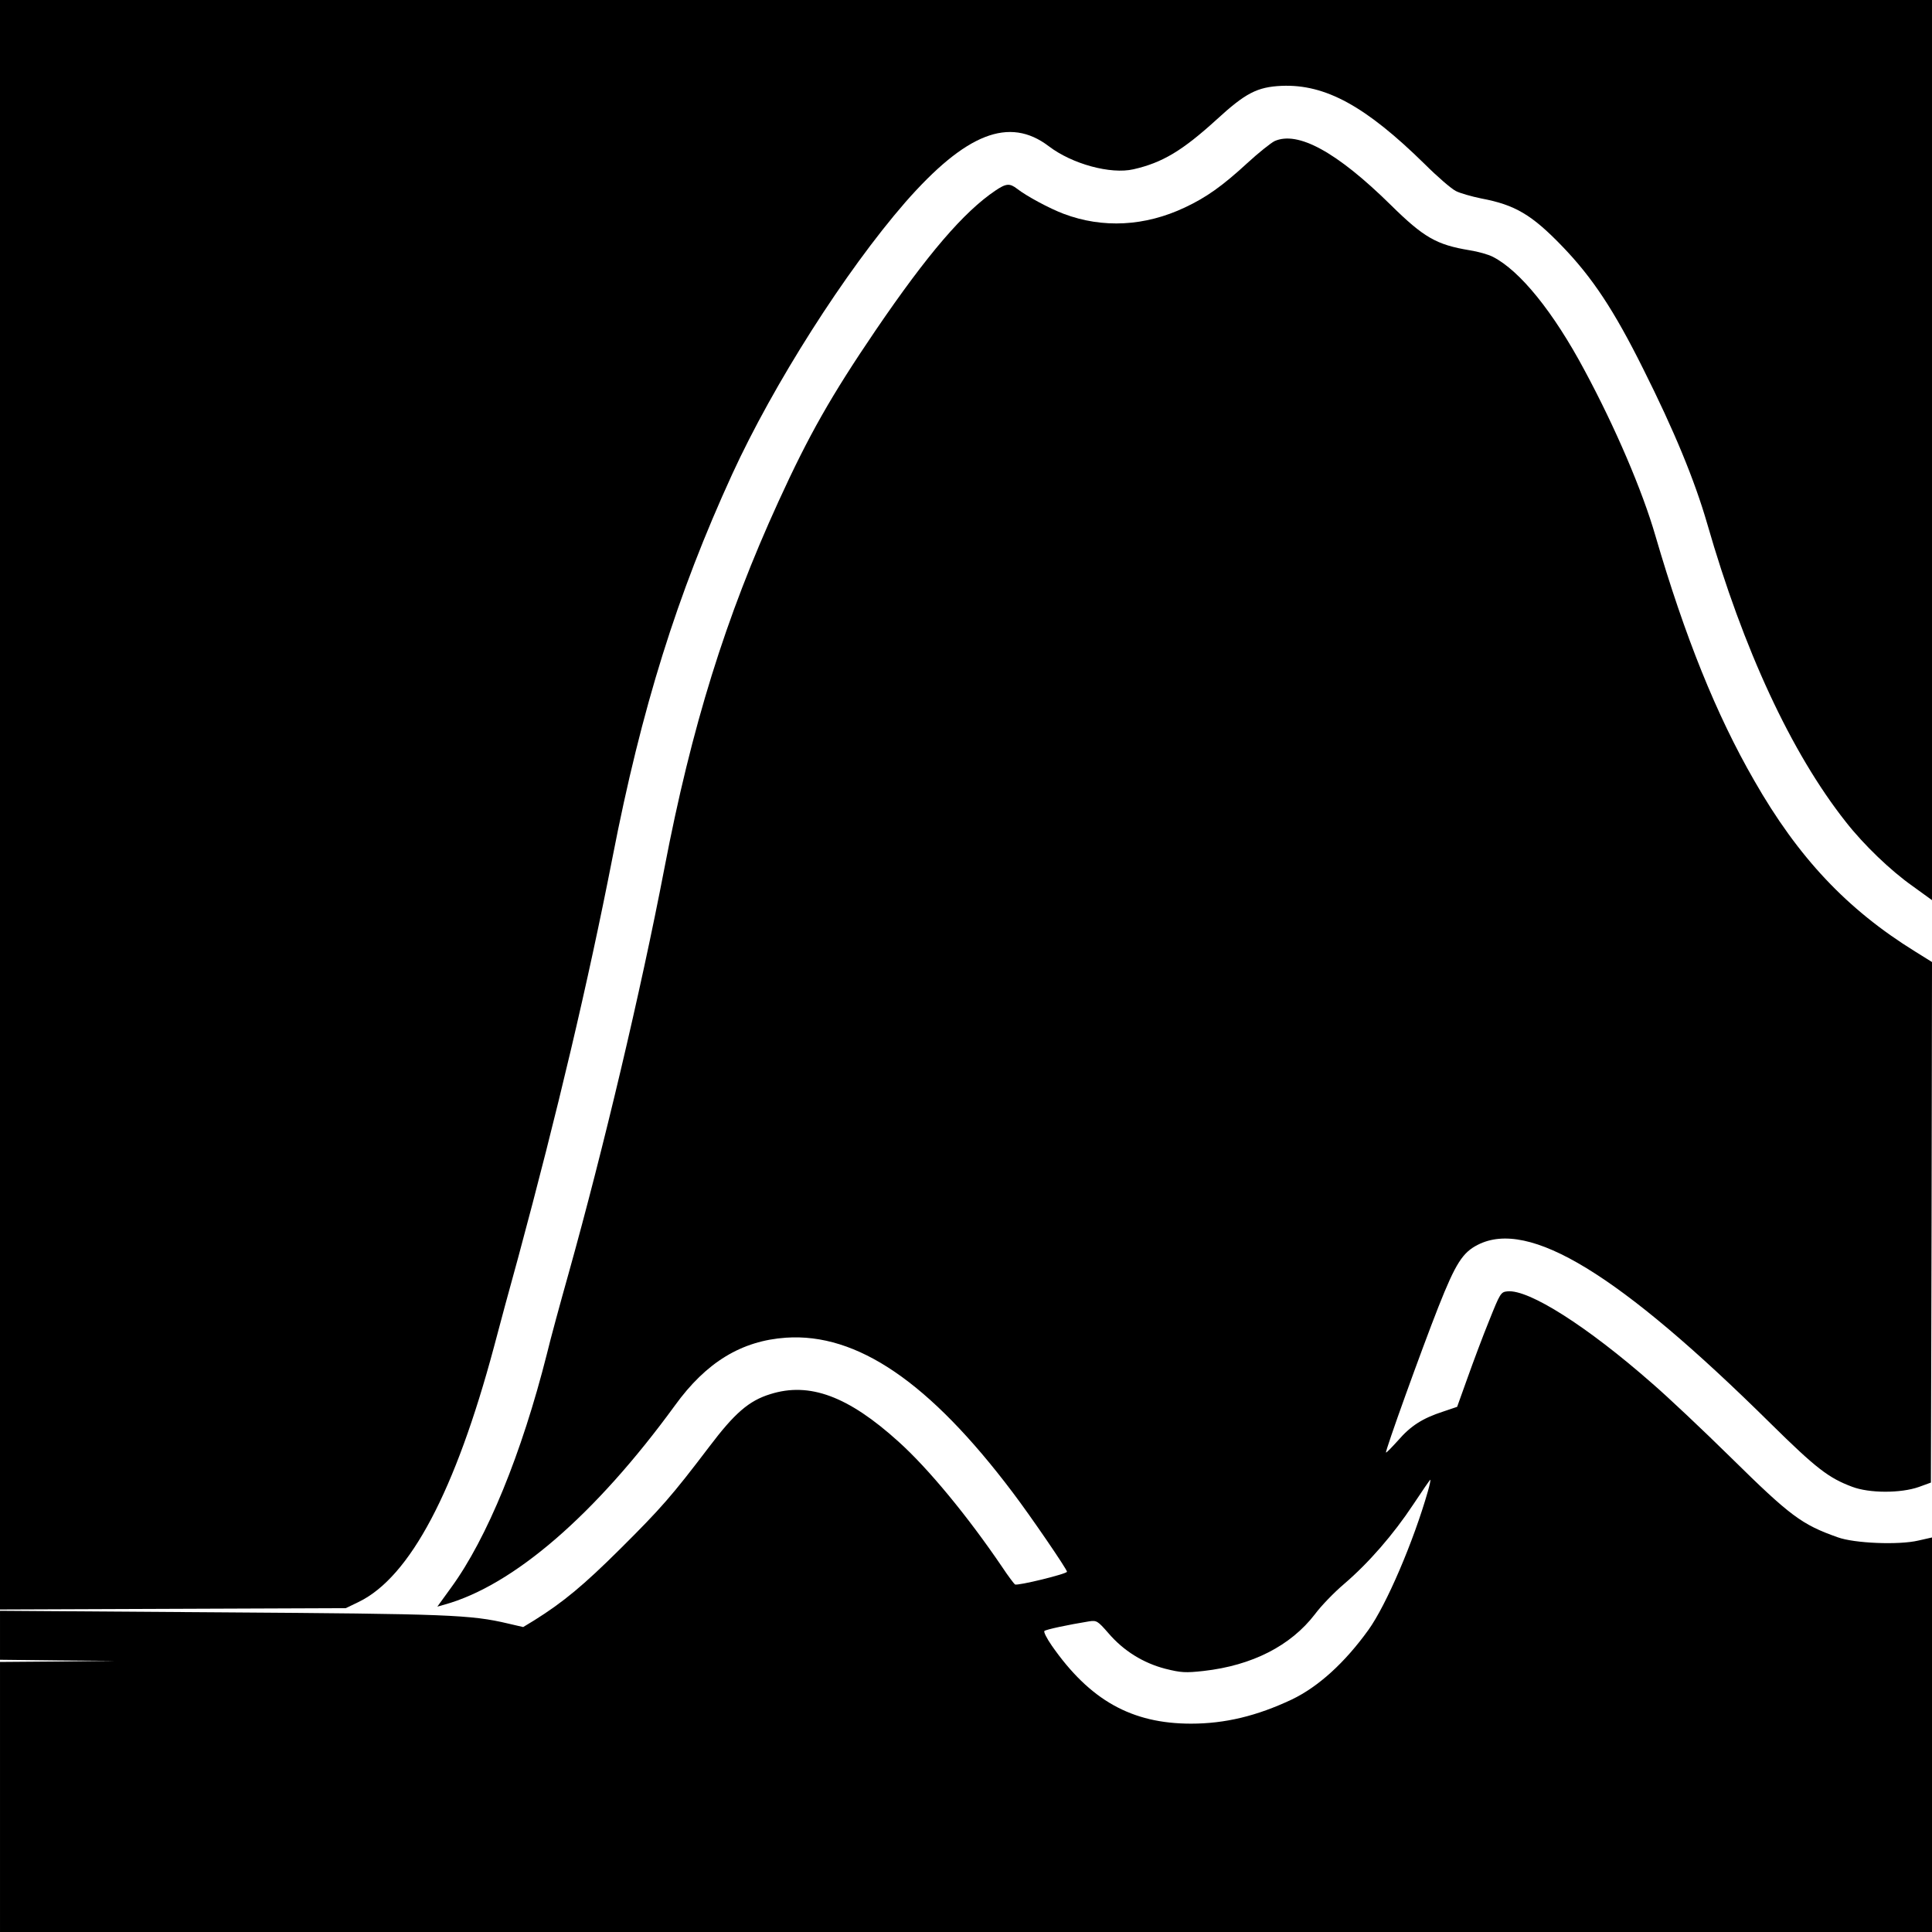
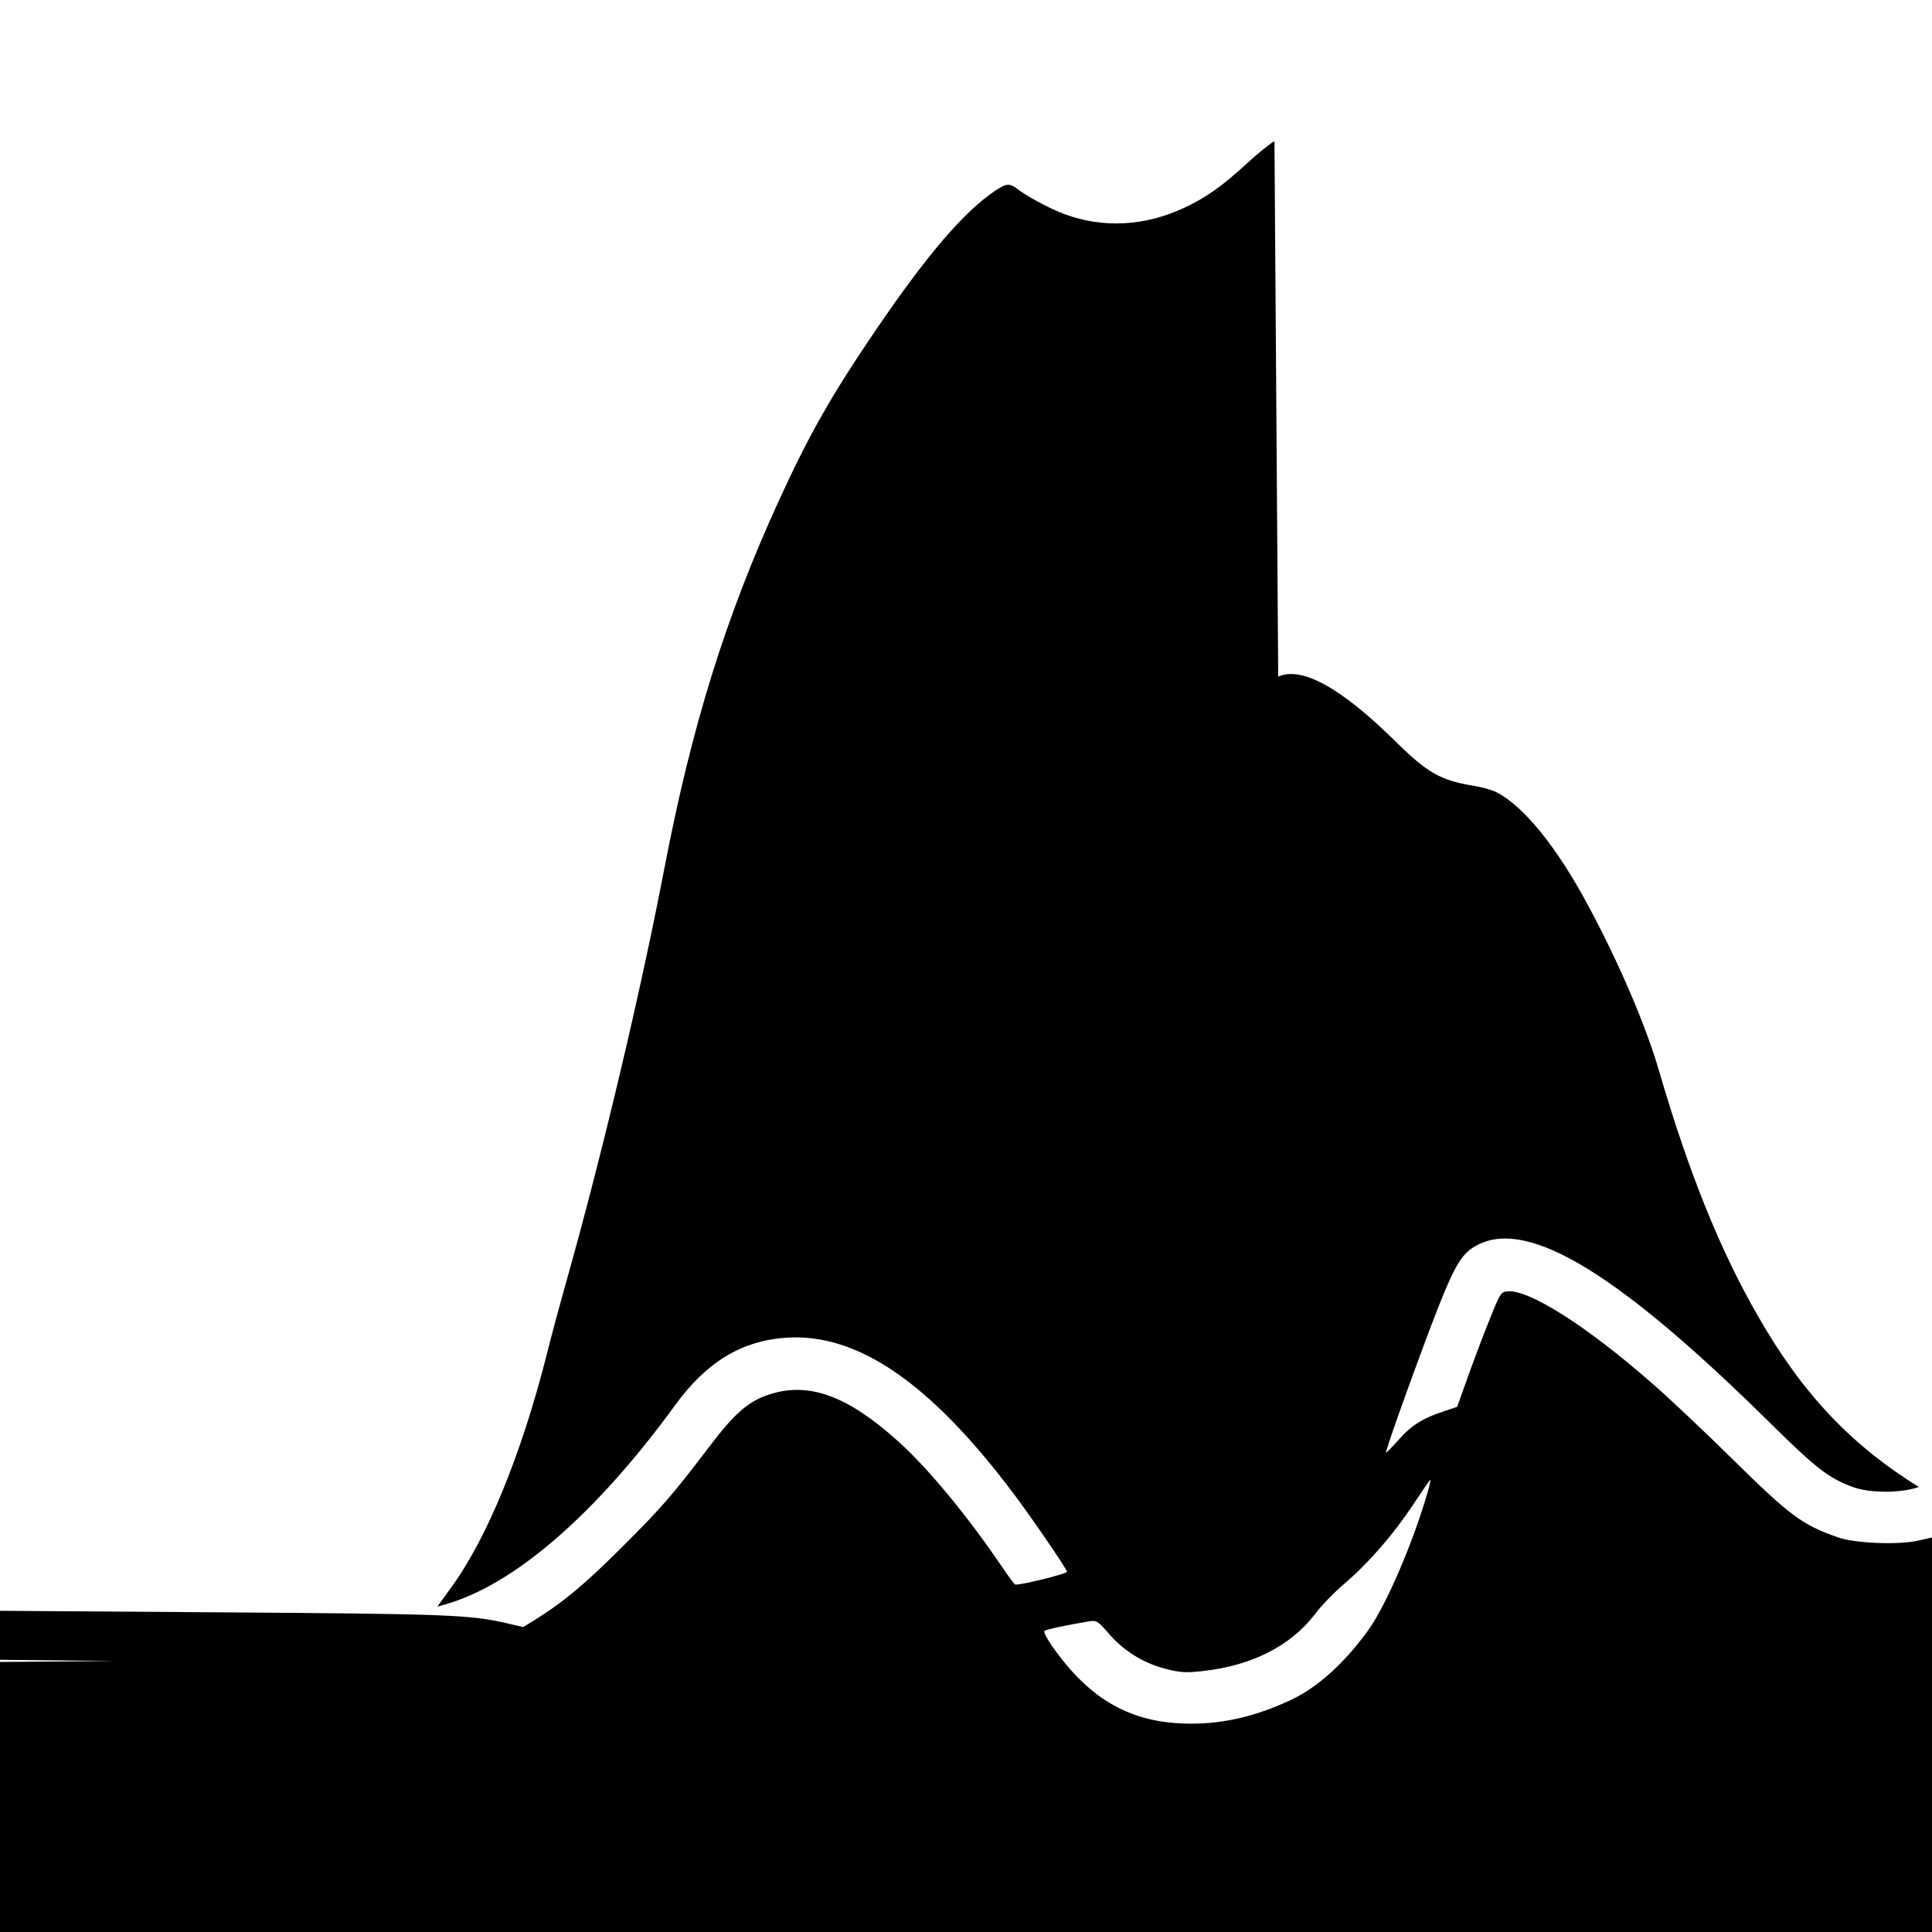
<svg xmlns="http://www.w3.org/2000/svg" version="1.0" width="880pt" height="880pt" viewBox="0 0 880 880" preserveAspectRatio="xMidYMid meet">
  <g transform="translate(0,880) scale(0.1,-0.1)" fill="#000000" stroke="none">
-     <path d="M0 5135 l0 -3666 788 3 787 3 60 29 c233 114 439 504 615 1161 23 88 73 273 111 410 177 656 317 1247 429 1820 132 680 294 1197 545 1745 188 410 515 924 788 1238 276 315 474 393 654 256 106 -81 282 -129 386 -105 132 30 223 85 378 226 132 121 185 149 297 154 199 8 382 -92 651 -356 58 -58 122 -113 142 -123 19 -10 72 -25 116 -34 154 -29 230 -74 368 -217 138 -143 236 -291 369 -558 142 -283 235 -509 292 -706 165 -574 383 -1044 631 -1358 82 -105 205 -223 306 -294 l87 -63 0 2050 0 2050 -4400 0 -4400 0 0 -3665z" />
-     <path d="M5805 8157 c-16 -8 -73 -53 -125 -101 -112 -103 -185 -155 -283 -201 -182 -86 -374 -96 -552 -29 -64 24 -170 81 -212 114 -34 26 -50 25 -99 -8 -144 -97 -309 -289 -546 -637 -203 -299 -304 -477 -442 -779 -241 -527 -396 -1025 -520 -1672 -108 -562 -277 -1275 -436 -1844 -38 -135 -83 -300 -99 -367 -115 -455 -272 -839 -436 -1064 l-63 -87 32 9 c314 87 687 409 1050 907 143 198 304 295 506 309 324 22 654 -203 1032 -704 82 -108 248 -351 248 -362 0 -10 -225 -65 -237 -58 -4 3 -31 38 -58 79 -156 230 -337 450 -473 572 -229 207 -405 272 -583 216 -98 -30 -163 -87 -278 -239 -171 -225 -219 -280 -406 -466 -167 -166 -260 -243 -391 -325 l-51 -31 -69 16 c-169 40 -272 44 -1308 51 l-1006 7 0 -111 0 -112 263 -3 262 -2 -262 -3 -263 -2 0 -615 0 -615 4400 0 4400 0 0 899 0 898 -62 -14 c-88 -21 -292 -13 -368 15 -164 58 -216 97 -485 362 -126 124 -288 277 -360 339 -296 260 -562 429 -659 419 -30 -3 -33 -8 -83 -133 -29 -71 -73 -189 -99 -262 l-47 -131 -65 -22 c-92 -30 -146 -64 -204 -131 -29 -32 -53 -57 -55 -55 -5 5 161 466 239 664 78 197 110 247 179 282 233 119 643 -131 1335 -815 206 -203 263 -247 370 -287 78 -30 222 -30 304 -1 l55 20 3 1185 2 1186 -77 48 c-310 192 -532 427 -733 779 -173 300 -316 656 -450 1115 -59 204 -182 492 -322 752 -143 268 -295 455 -418 518 -21 11 -68 24 -106 30 -151 25 -209 58 -360 207 -245 241 -423 338 -529 290z m699 -6149 c-65 -228 -189 -518 -271 -632 -108 -150 -228 -259 -349 -317 -159 -75 -304 -110 -459 -110 -271 0 -461 107 -634 355 -23 33 -38 63 -34 67 7 7 106 28 204 44 34 5 39 2 87 -53 70 -82 160 -137 260 -163 72 -18 92 -19 174 -10 222 25 397 115 507 258 28 38 88 100 134 139 111 95 224 225 314 361 41 62 76 113 78 113 2 0 -3 -24 -11 -52z" />
+     <path d="M5805 8157 c-16 -8 -73 -53 -125 -101 -112 -103 -185 -155 -283 -201 -182 -86 -374 -96 -552 -29 -64 24 -170 81 -212 114 -34 26 -50 25 -99 -8 -144 -97 -309 -289 -546 -637 -203 -299 -304 -477 -442 -779 -241 -527 -396 -1025 -520 -1672 -108 -562 -277 -1275 -436 -1844 -38 -135 -83 -300 -99 -367 -115 -455 -272 -839 -436 -1064 l-63 -87 32 9 c314 87 687 409 1050 907 143 198 304 295 506 309 324 22 654 -203 1032 -704 82 -108 248 -351 248 -362 0 -10 -225 -65 -237 -58 -4 3 -31 38 -58 79 -156 230 -337 450 -473 572 -229 207 -405 272 -583 216 -98 -30 -163 -87 -278 -239 -171 -225 -219 -280 -406 -466 -167 -166 -260 -243 -391 -325 l-51 -31 -69 16 c-169 40 -272 44 -1308 51 l-1006 7 0 -111 0 -112 263 -3 262 -2 -262 -3 -263 -2 0 -615 0 -615 4400 0 4400 0 0 899 0 898 -62 -14 c-88 -21 -292 -13 -368 15 -164 58 -216 97 -485 362 -126 124 -288 277 -360 339 -296 260 -562 429 -659 419 -30 -3 -33 -8 -83 -133 -29 -71 -73 -189 -99 -262 l-47 -131 -65 -22 c-92 -30 -146 -64 -204 -131 -29 -32 -53 -57 -55 -55 -5 5 161 466 239 664 78 197 110 247 179 282 233 119 643 -131 1335 -815 206 -203 263 -247 370 -287 78 -30 222 -30 304 -1 c-310 192 -532 427 -733 779 -173 300 -316 656 -450 1115 -59 204 -182 492 -322 752 -143 268 -295 455 -418 518 -21 11 -68 24 -106 30 -151 25 -209 58 -360 207 -245 241 -423 338 -529 290z m699 -6149 c-65 -228 -189 -518 -271 -632 -108 -150 -228 -259 -349 -317 -159 -75 -304 -110 -459 -110 -271 0 -461 107 -634 355 -23 33 -38 63 -34 67 7 7 106 28 204 44 34 5 39 2 87 -53 70 -82 160 -137 260 -163 72 -18 92 -19 174 -10 222 25 397 115 507 258 28 38 88 100 134 139 111 95 224 225 314 361 41 62 76 113 78 113 2 0 -3 -24 -11 -52z" />
  </g>
</svg>